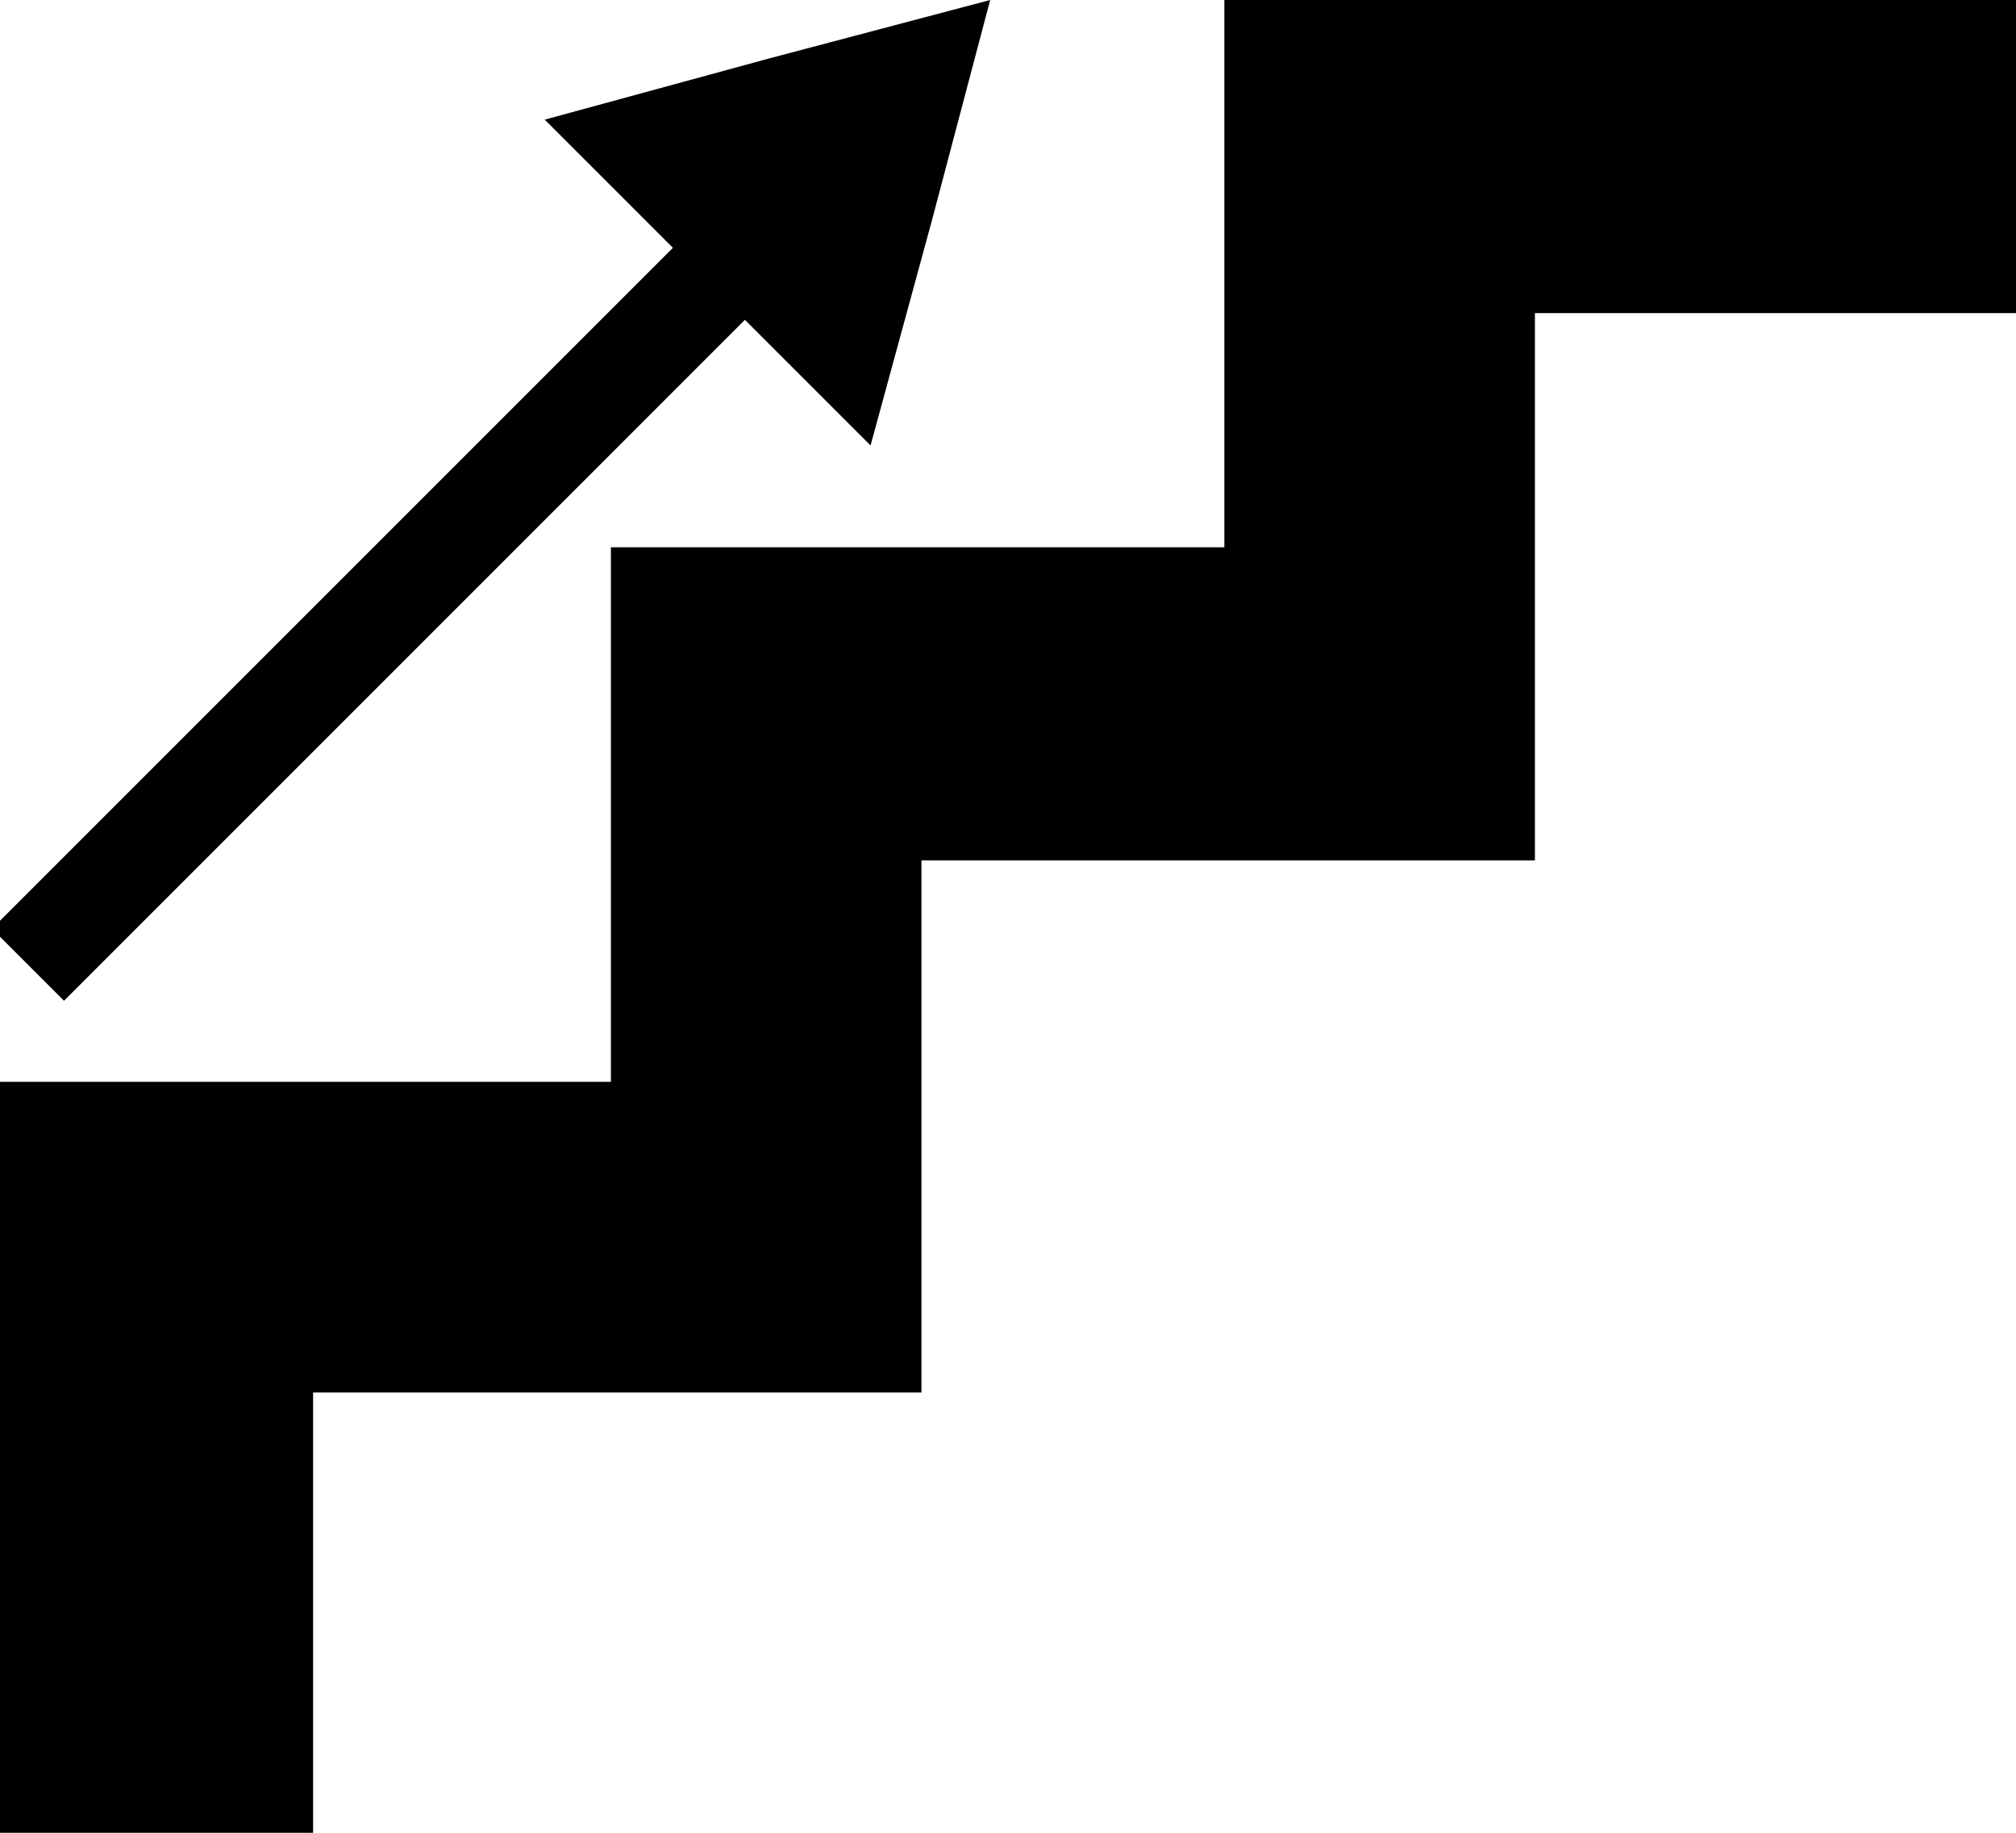
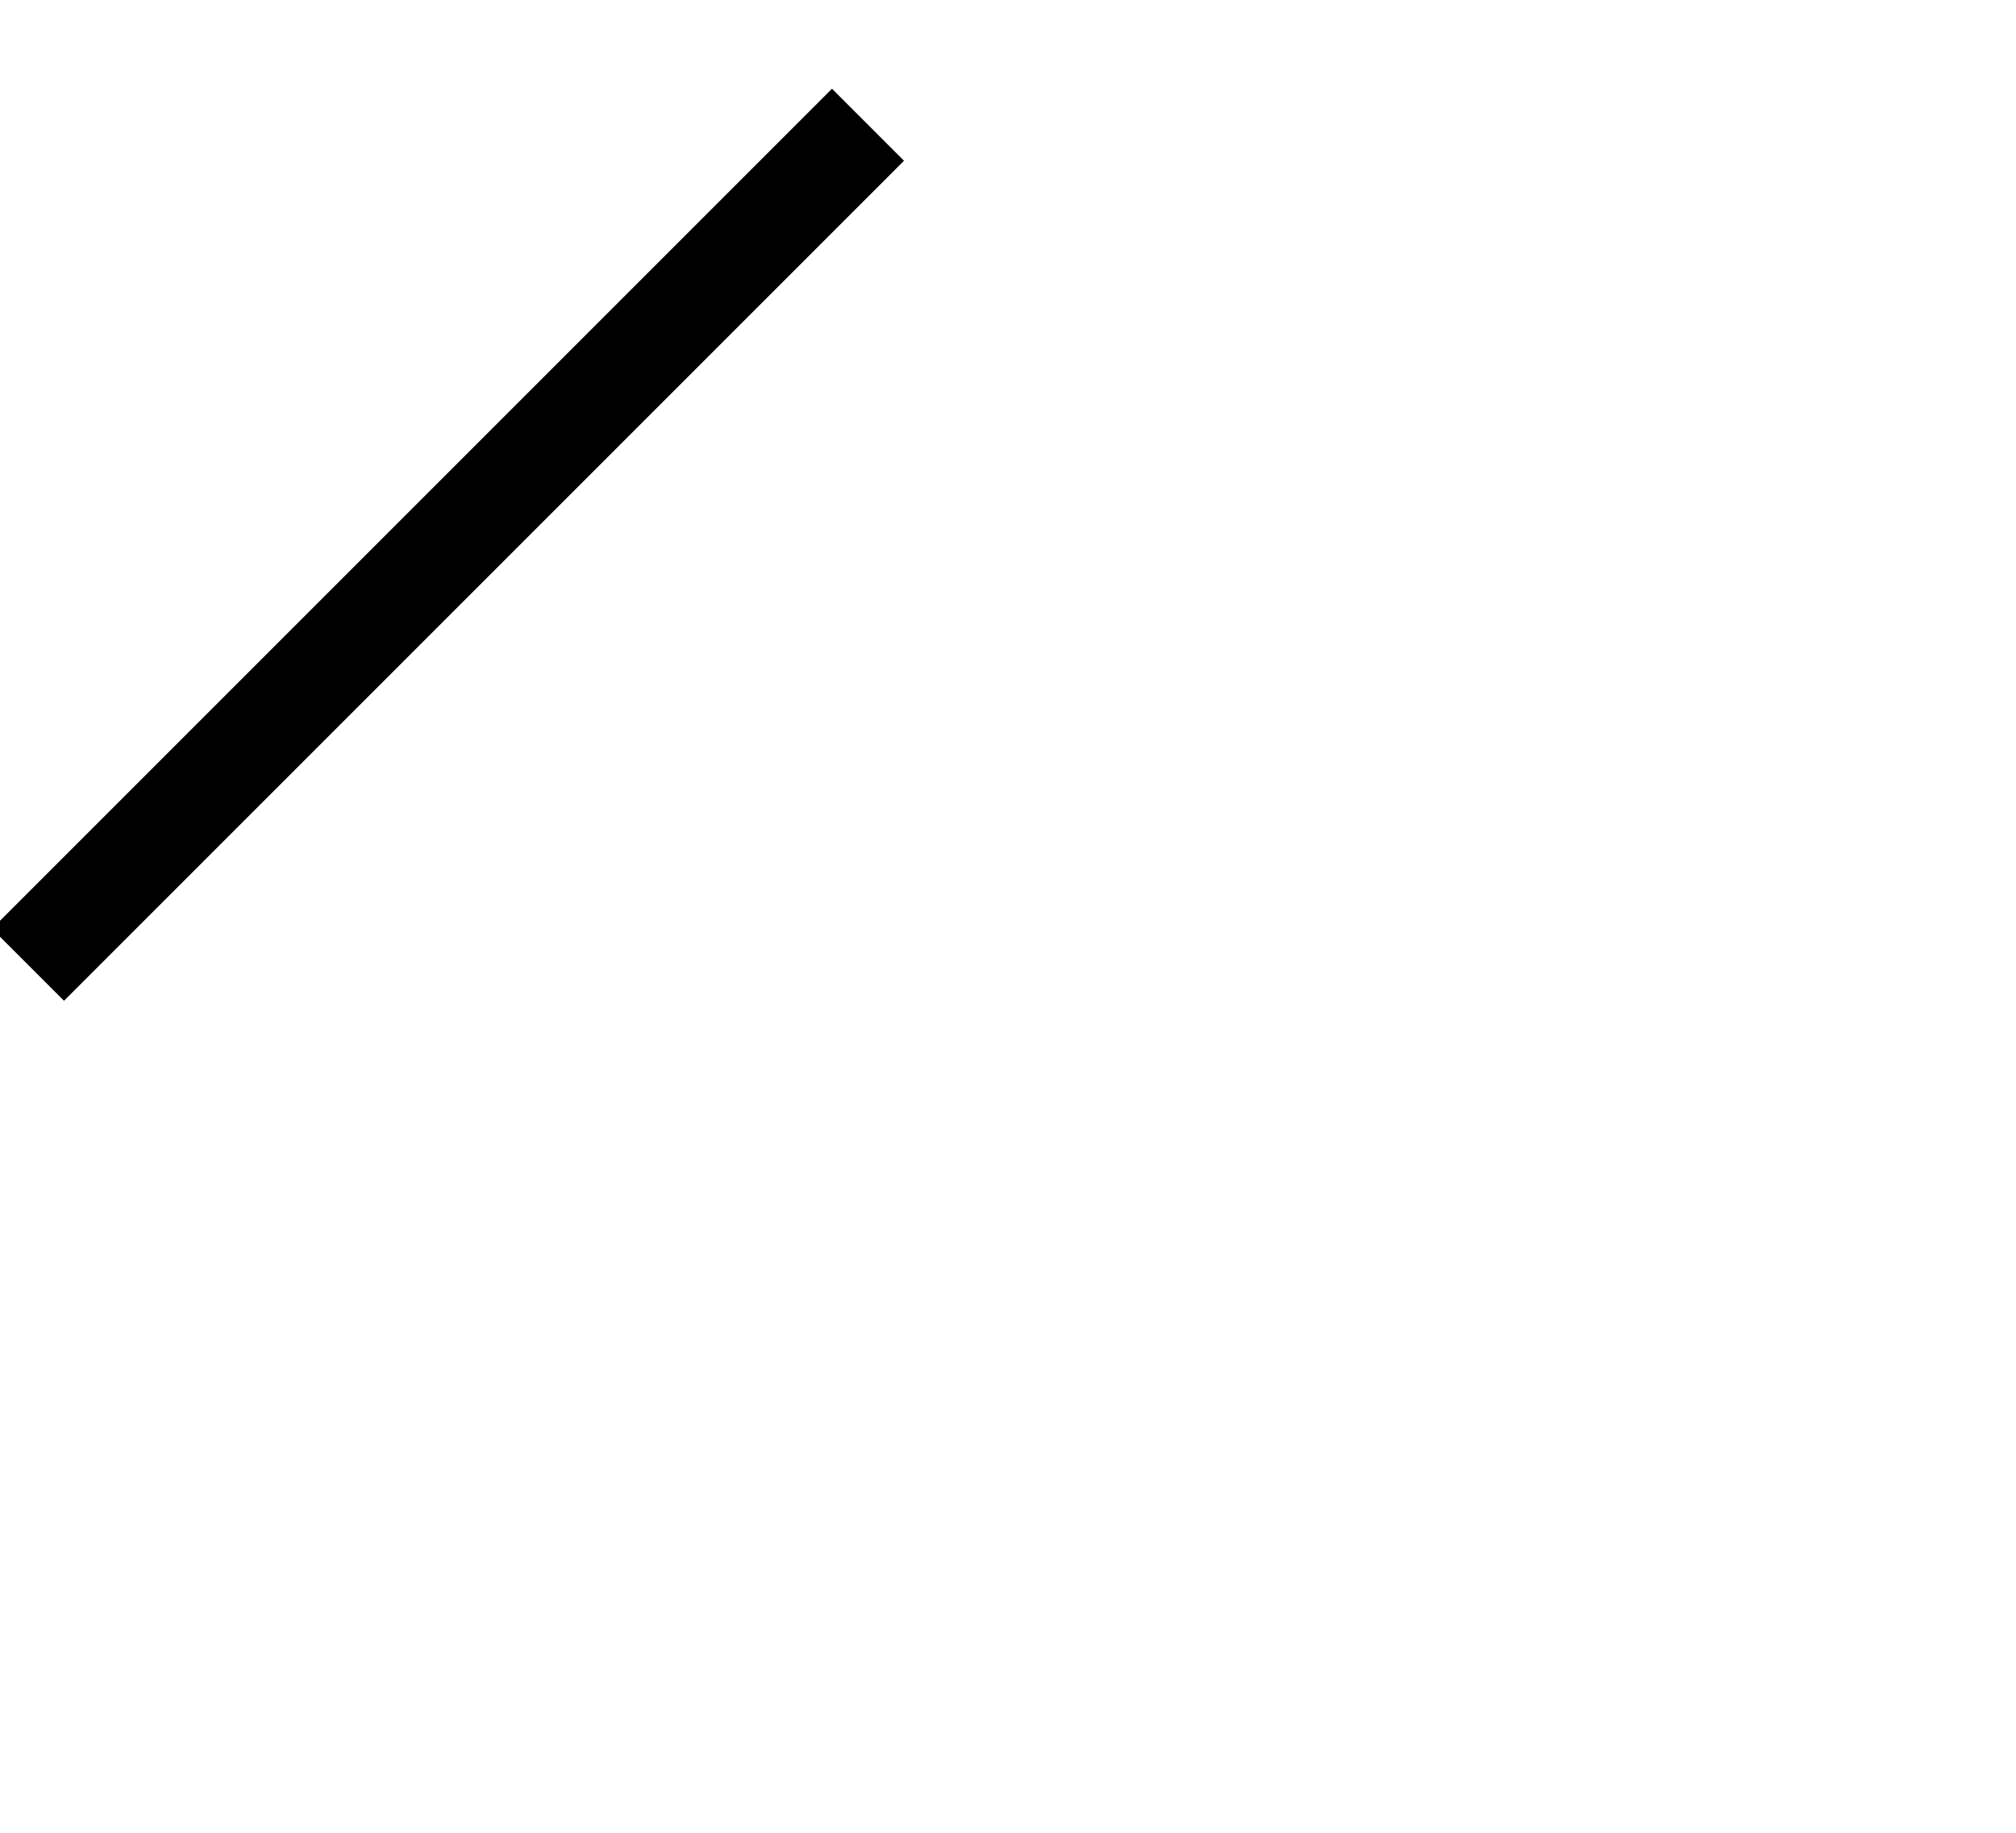
<svg xmlns="http://www.w3.org/2000/svg" version="1.1" id="Layer_2" x="0px" y="0px" width="79.2px" height="72px" viewBox="0 0 79.2 72" enable-background="new 0 0 79.2 72" xml:space="preserve">
  <g>
-     <polygon points="12.3,72 0,72 0,42.5 24,42.5 24,21.5 48.1,21.5 48.1,0 79.2,0 79.2,12.3 60.3,12.3 60.3,33.8 36.2,33.8 36.2,54.7    12.3,54.7  " />
    <g>
      <line fill="none" stroke="#000000" stroke-width="4" stroke-miterlimit="10" x1="1.1" y1="37.9" x2="34.1" y2="4.9" />
-       <polygon points="38.9,0 36.6,8.7 34.2,17.5 27.8,11.1 21.4,4.7 30.2,2.3   " />
    </g>
  </g>
</svg>